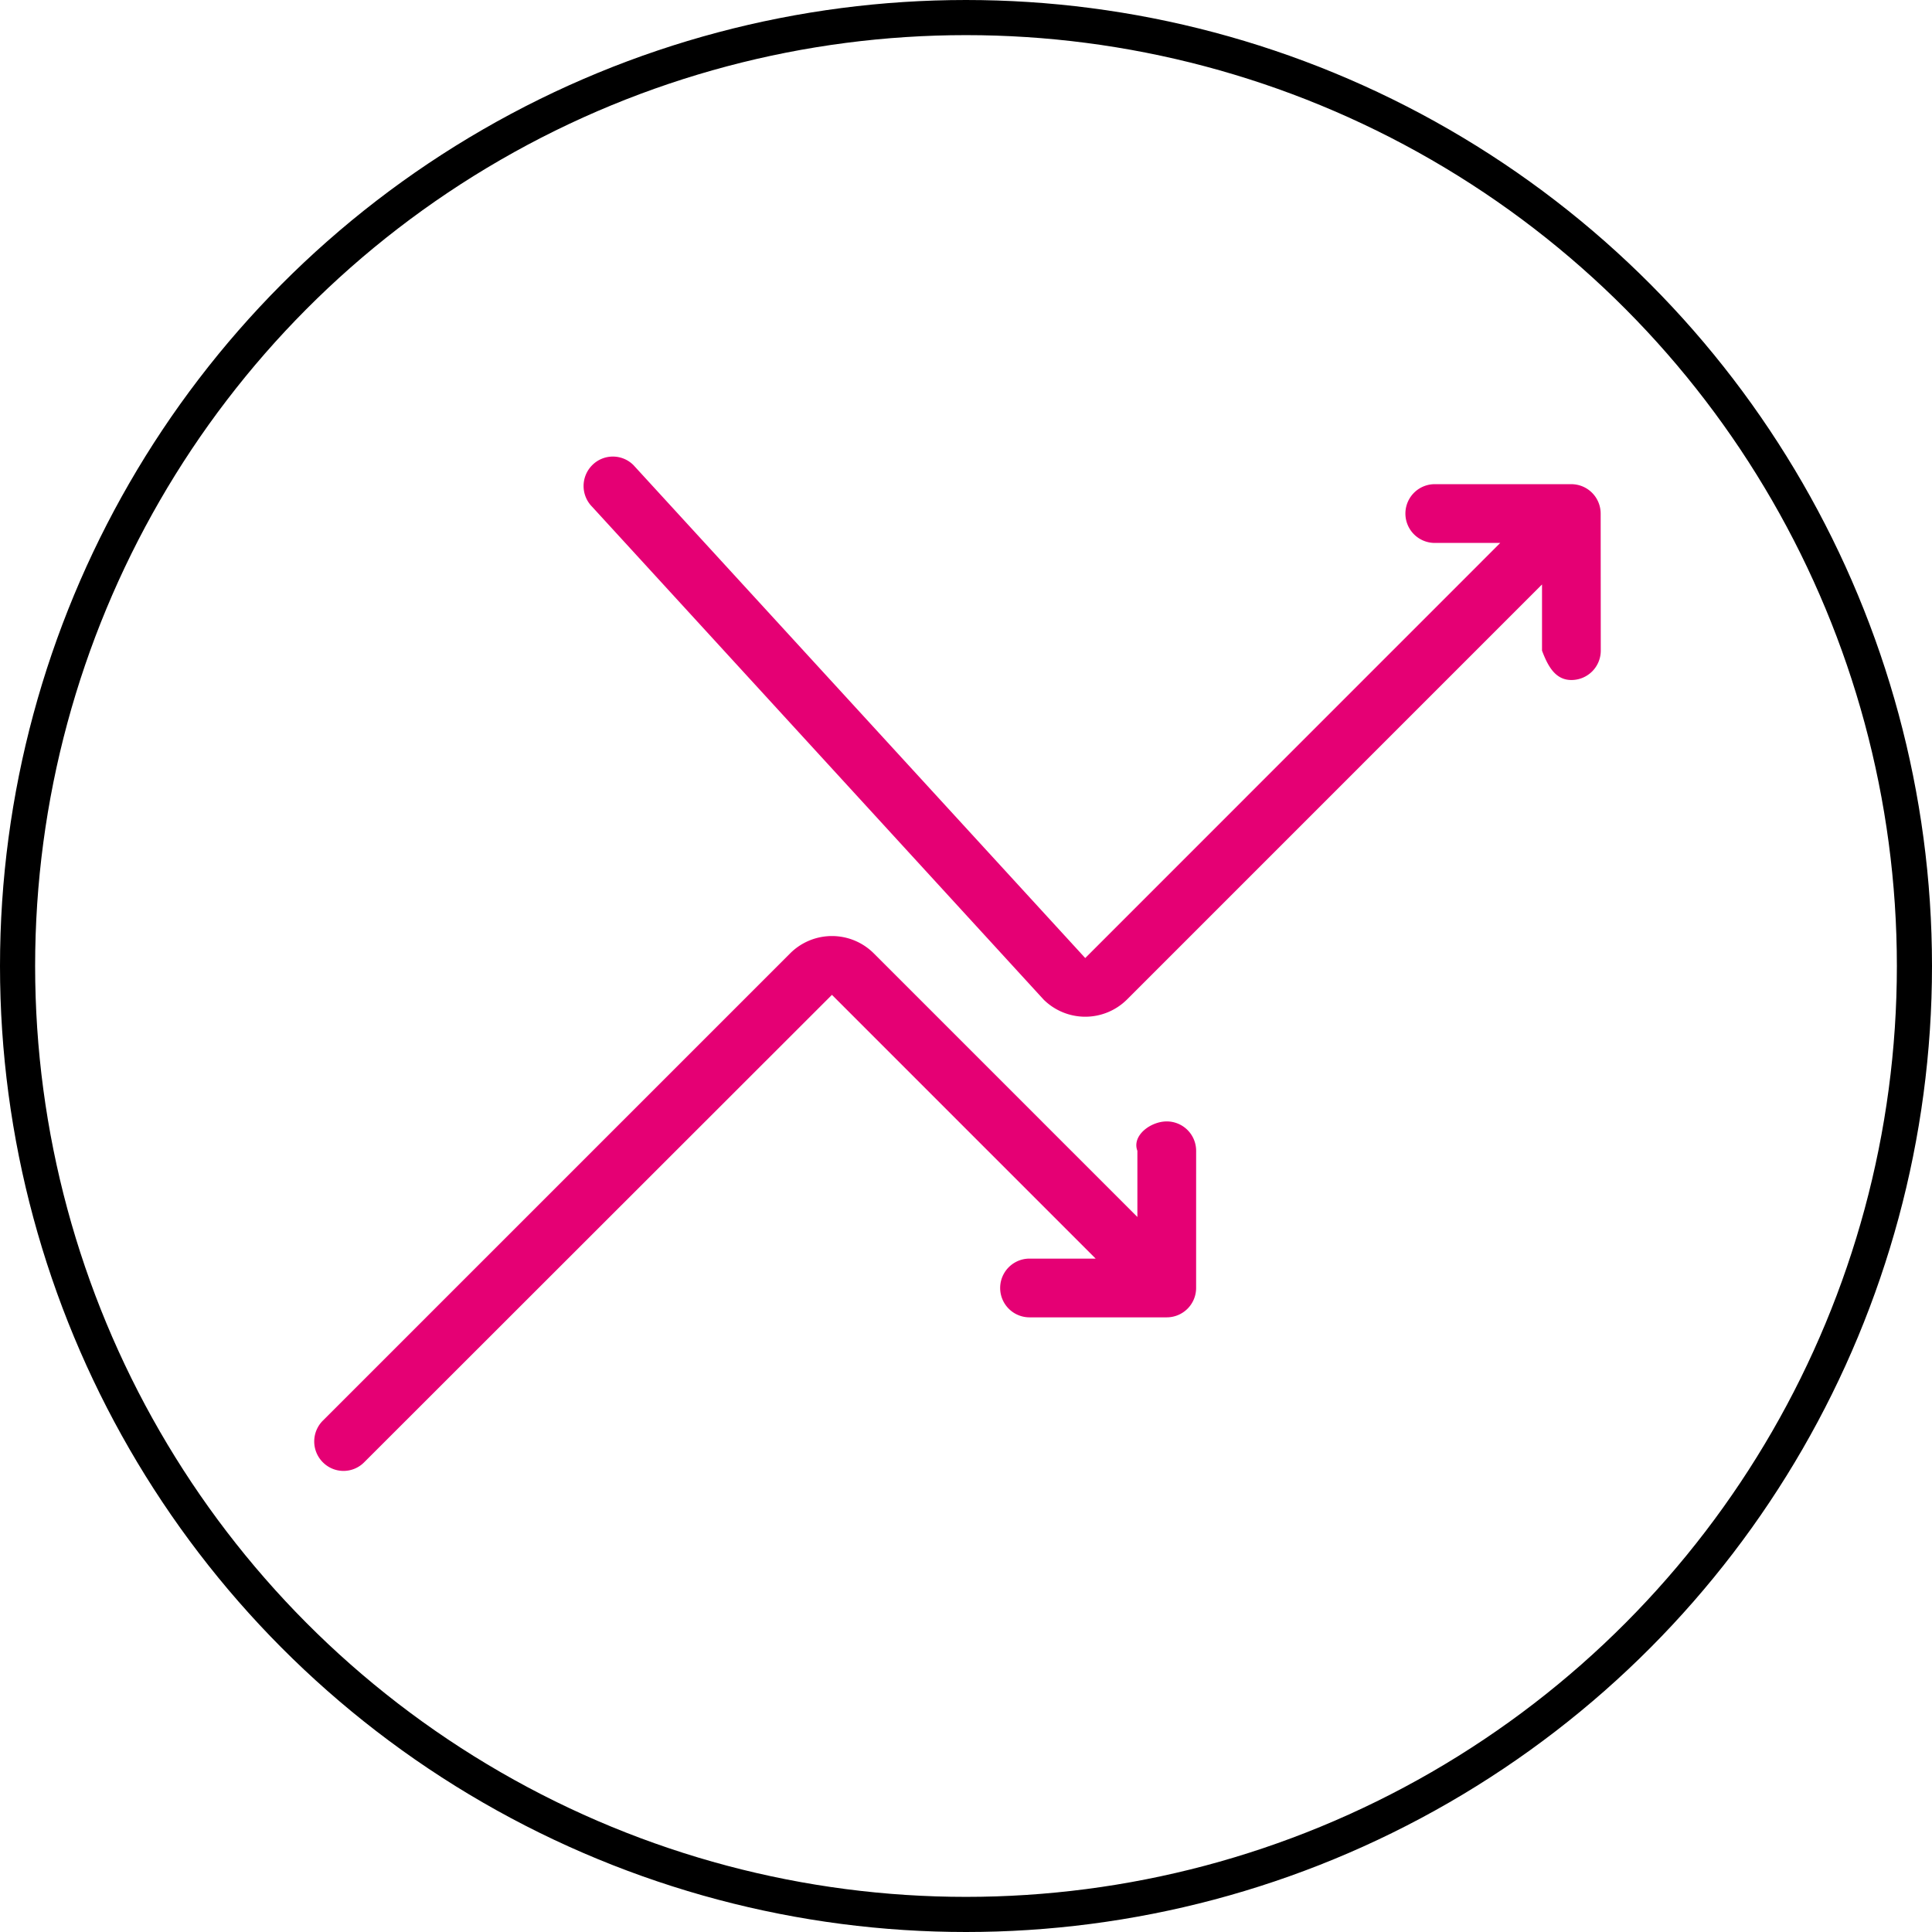
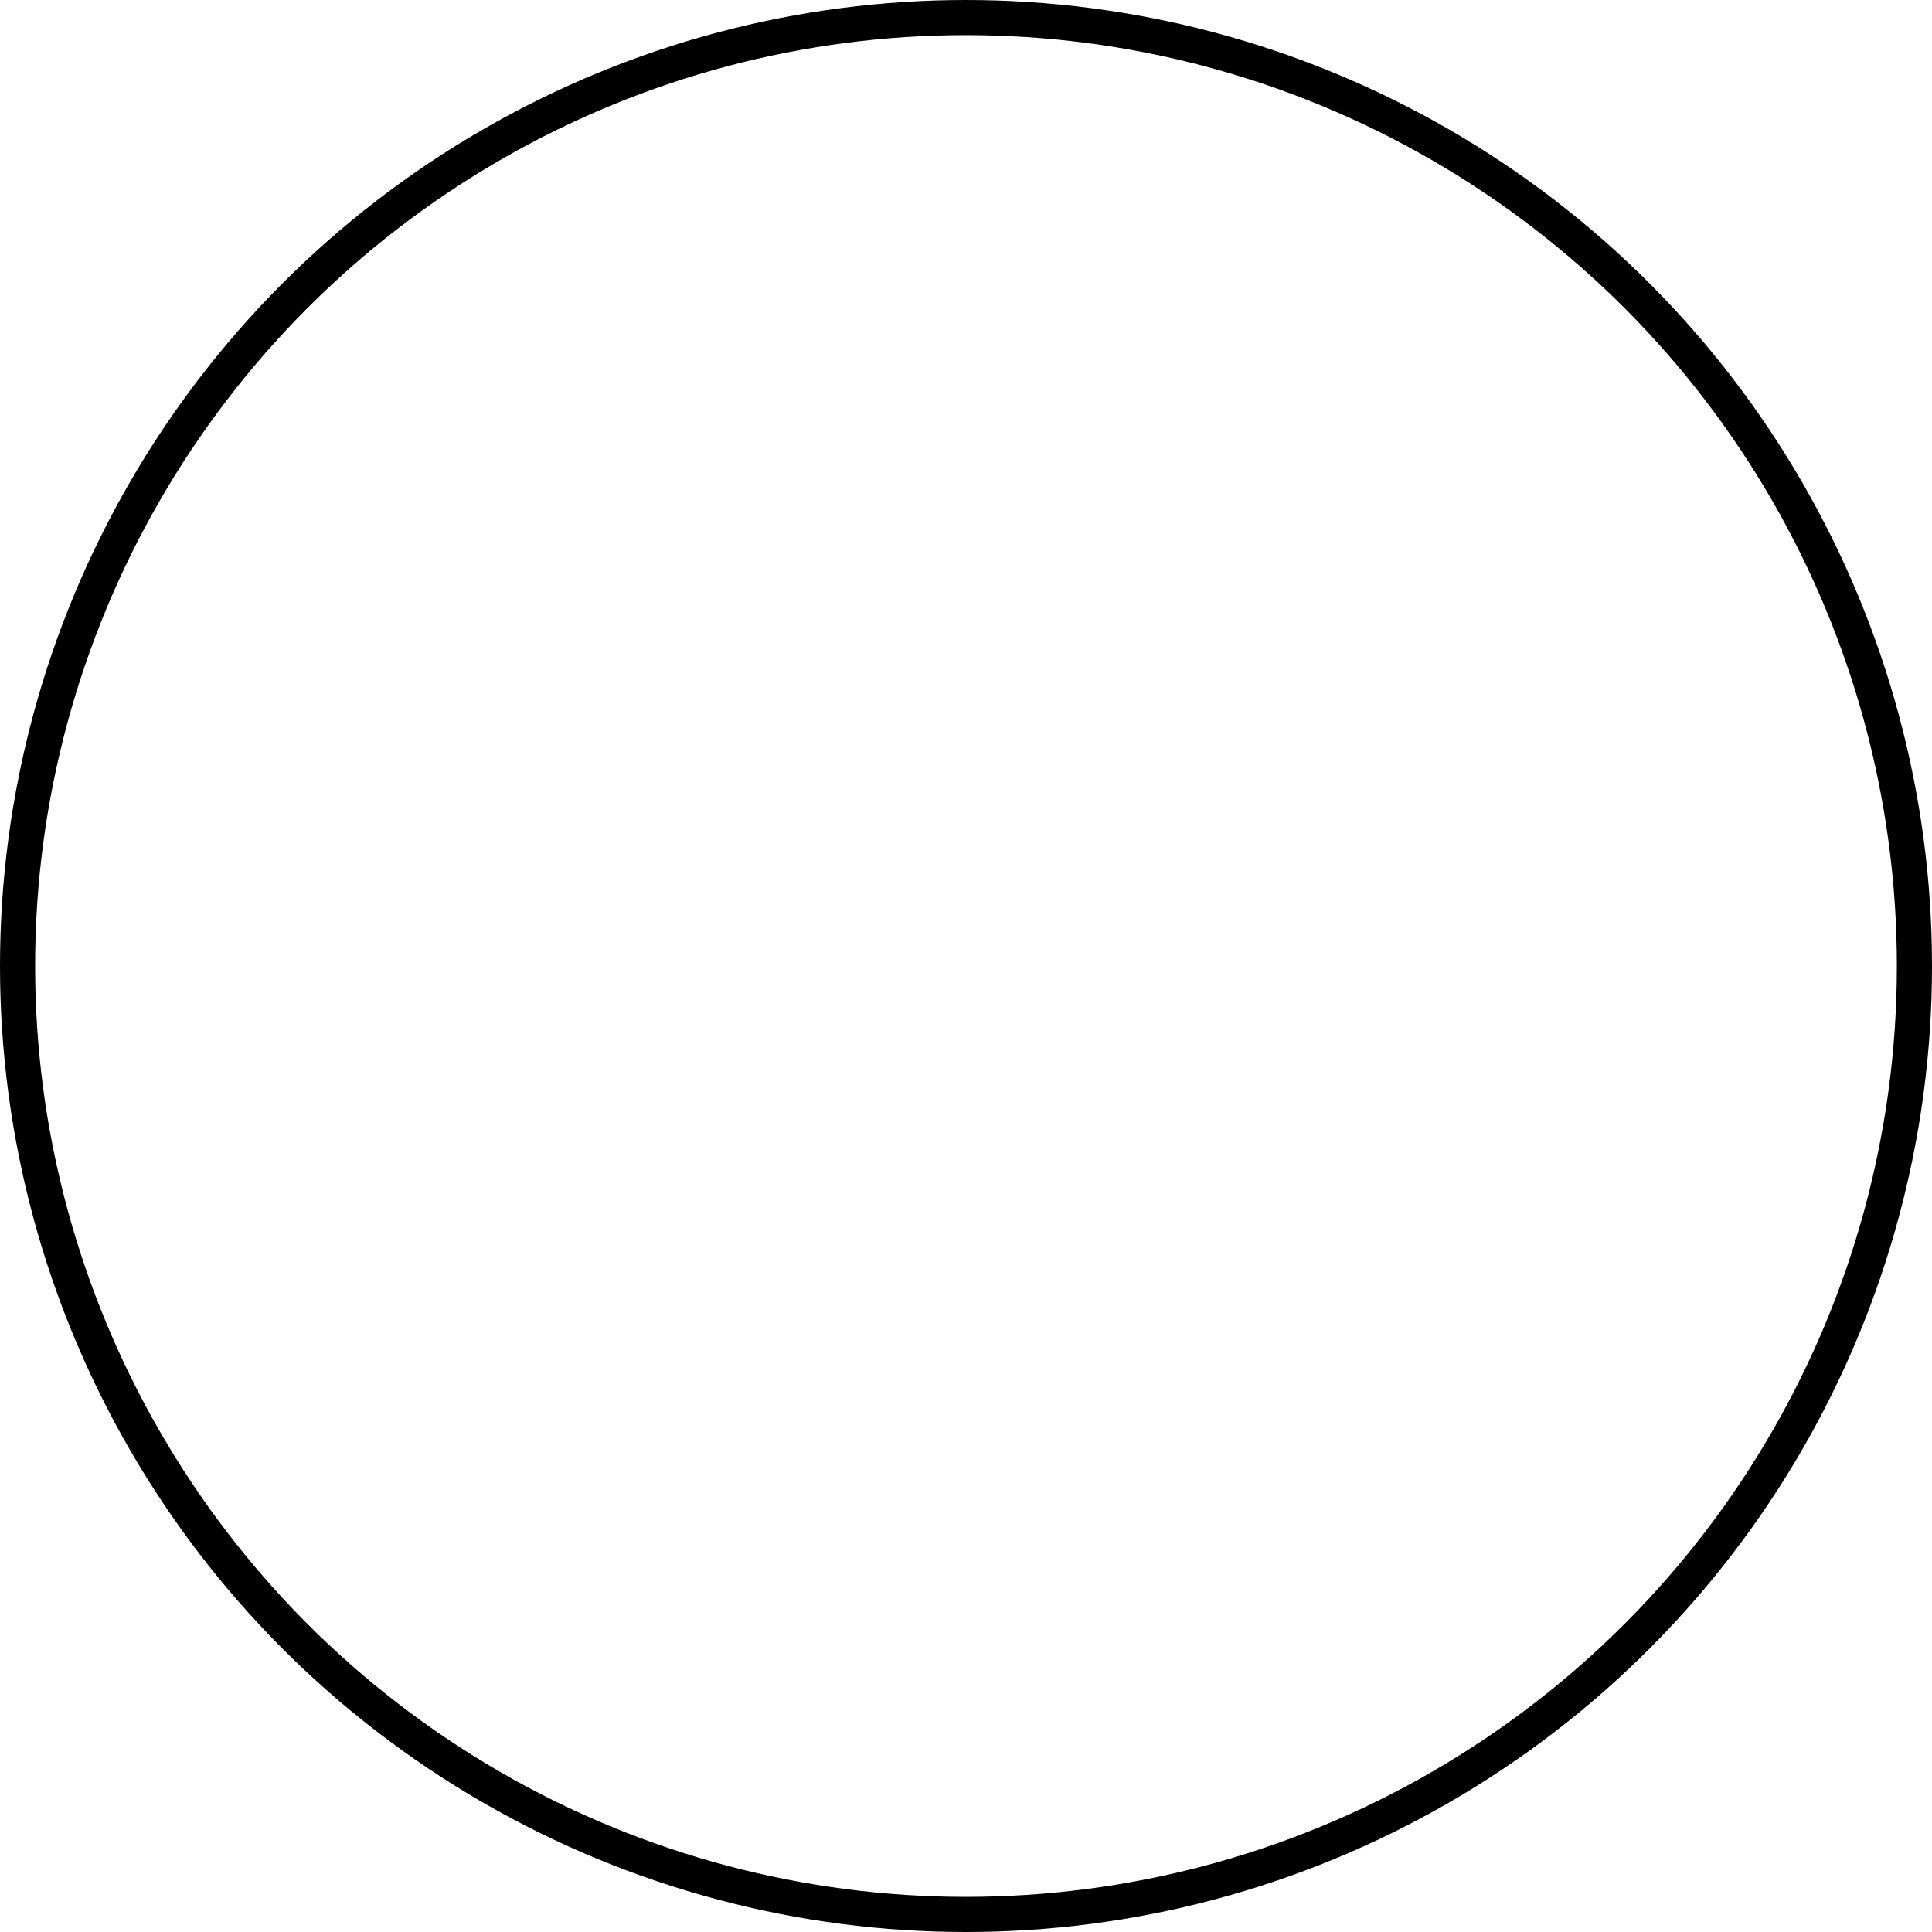
<svg xmlns="http://www.w3.org/2000/svg" width="110" height="110" viewBox="0 0 110 110">
  <defs>
    <style>.a,.d{fill:none;}.a{stroke:#000;stroke-width:2px;}.b{fill:#e50074;}.c{stroke:none;}</style>
  </defs>
  <g transform="translate(-250 -1257)">
    <g class="a" transform="translate(250 1257)">
-       <circle class="c" cx="55" cy="55" r="55" />
      <circle class="d" cx="55" cy="55" r="54" />
    </g>
    <g transform="translate(229.382 1175.904)">
-       <path class="b" d="M116.723,118.141a1.672,1.672,0,0,1-1.673,1.672c-.925,0-1.345-.811-1.672-1.672v-3.768L89.744,138.008a3.37,3.37,0,0,1-4.743,0L59.3,109.953a1.677,1.677,0,0,1,0-2.372,1.656,1.656,0,0,1,2.352,0l25.718,28.062L111,112.008h-3.768a1.673,1.673,0,0,1,0-3.345h7.812a1.673,1.673,0,0,1,1.673,1.673Z" transform="translate(-4.964)" />
-       <path class="b" d="M88.721,152.562a1.673,1.673,0,0,0-1.673-1.673c-.925,0-2,.811-1.672,1.673v3.768L70.358,141.311a3.368,3.368,0,0,0-4.743,0L39,167.925a1.677,1.677,0,0,0,0,2.372,1.655,1.655,0,0,0,2.352,0l26.633-26.614L83,158.7H79.235a1.672,1.672,0,0,0,0,3.344h7.812a1.673,1.673,0,0,0,1.673-1.673Z" transform="translate(0 -5.944)" />
-     </g>
+       </g>
  </g>
  <script />
</svg>